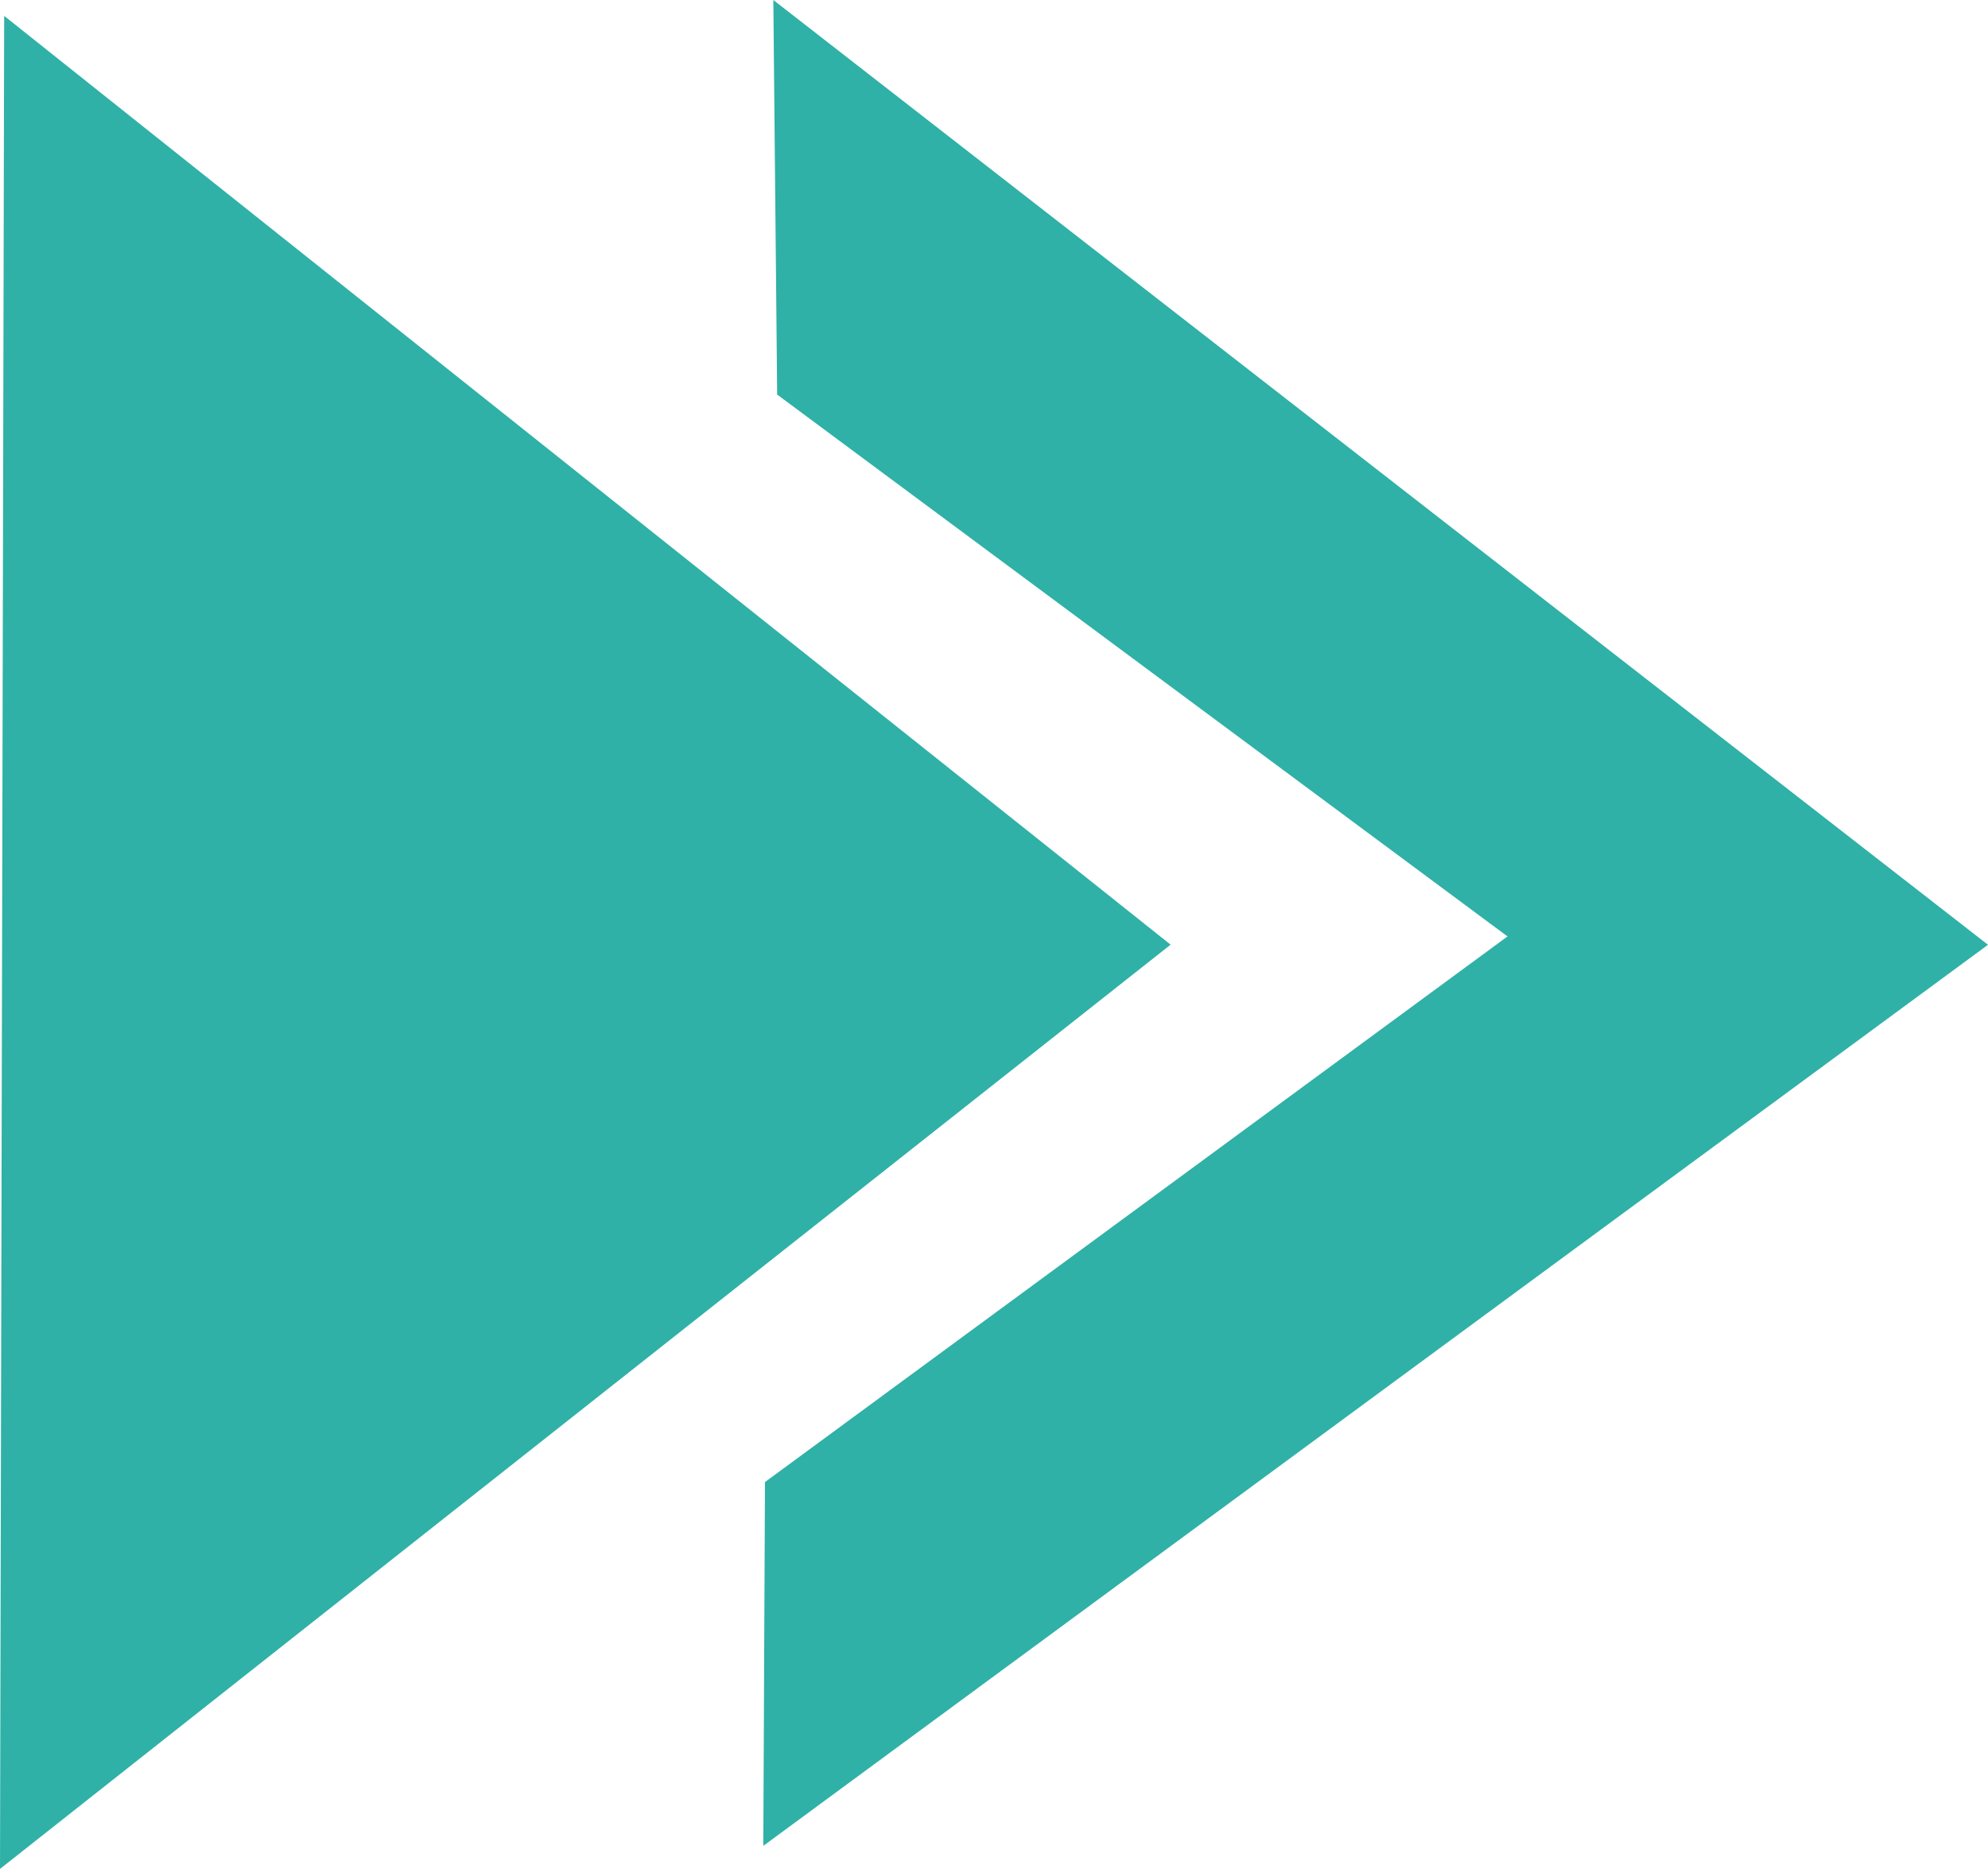
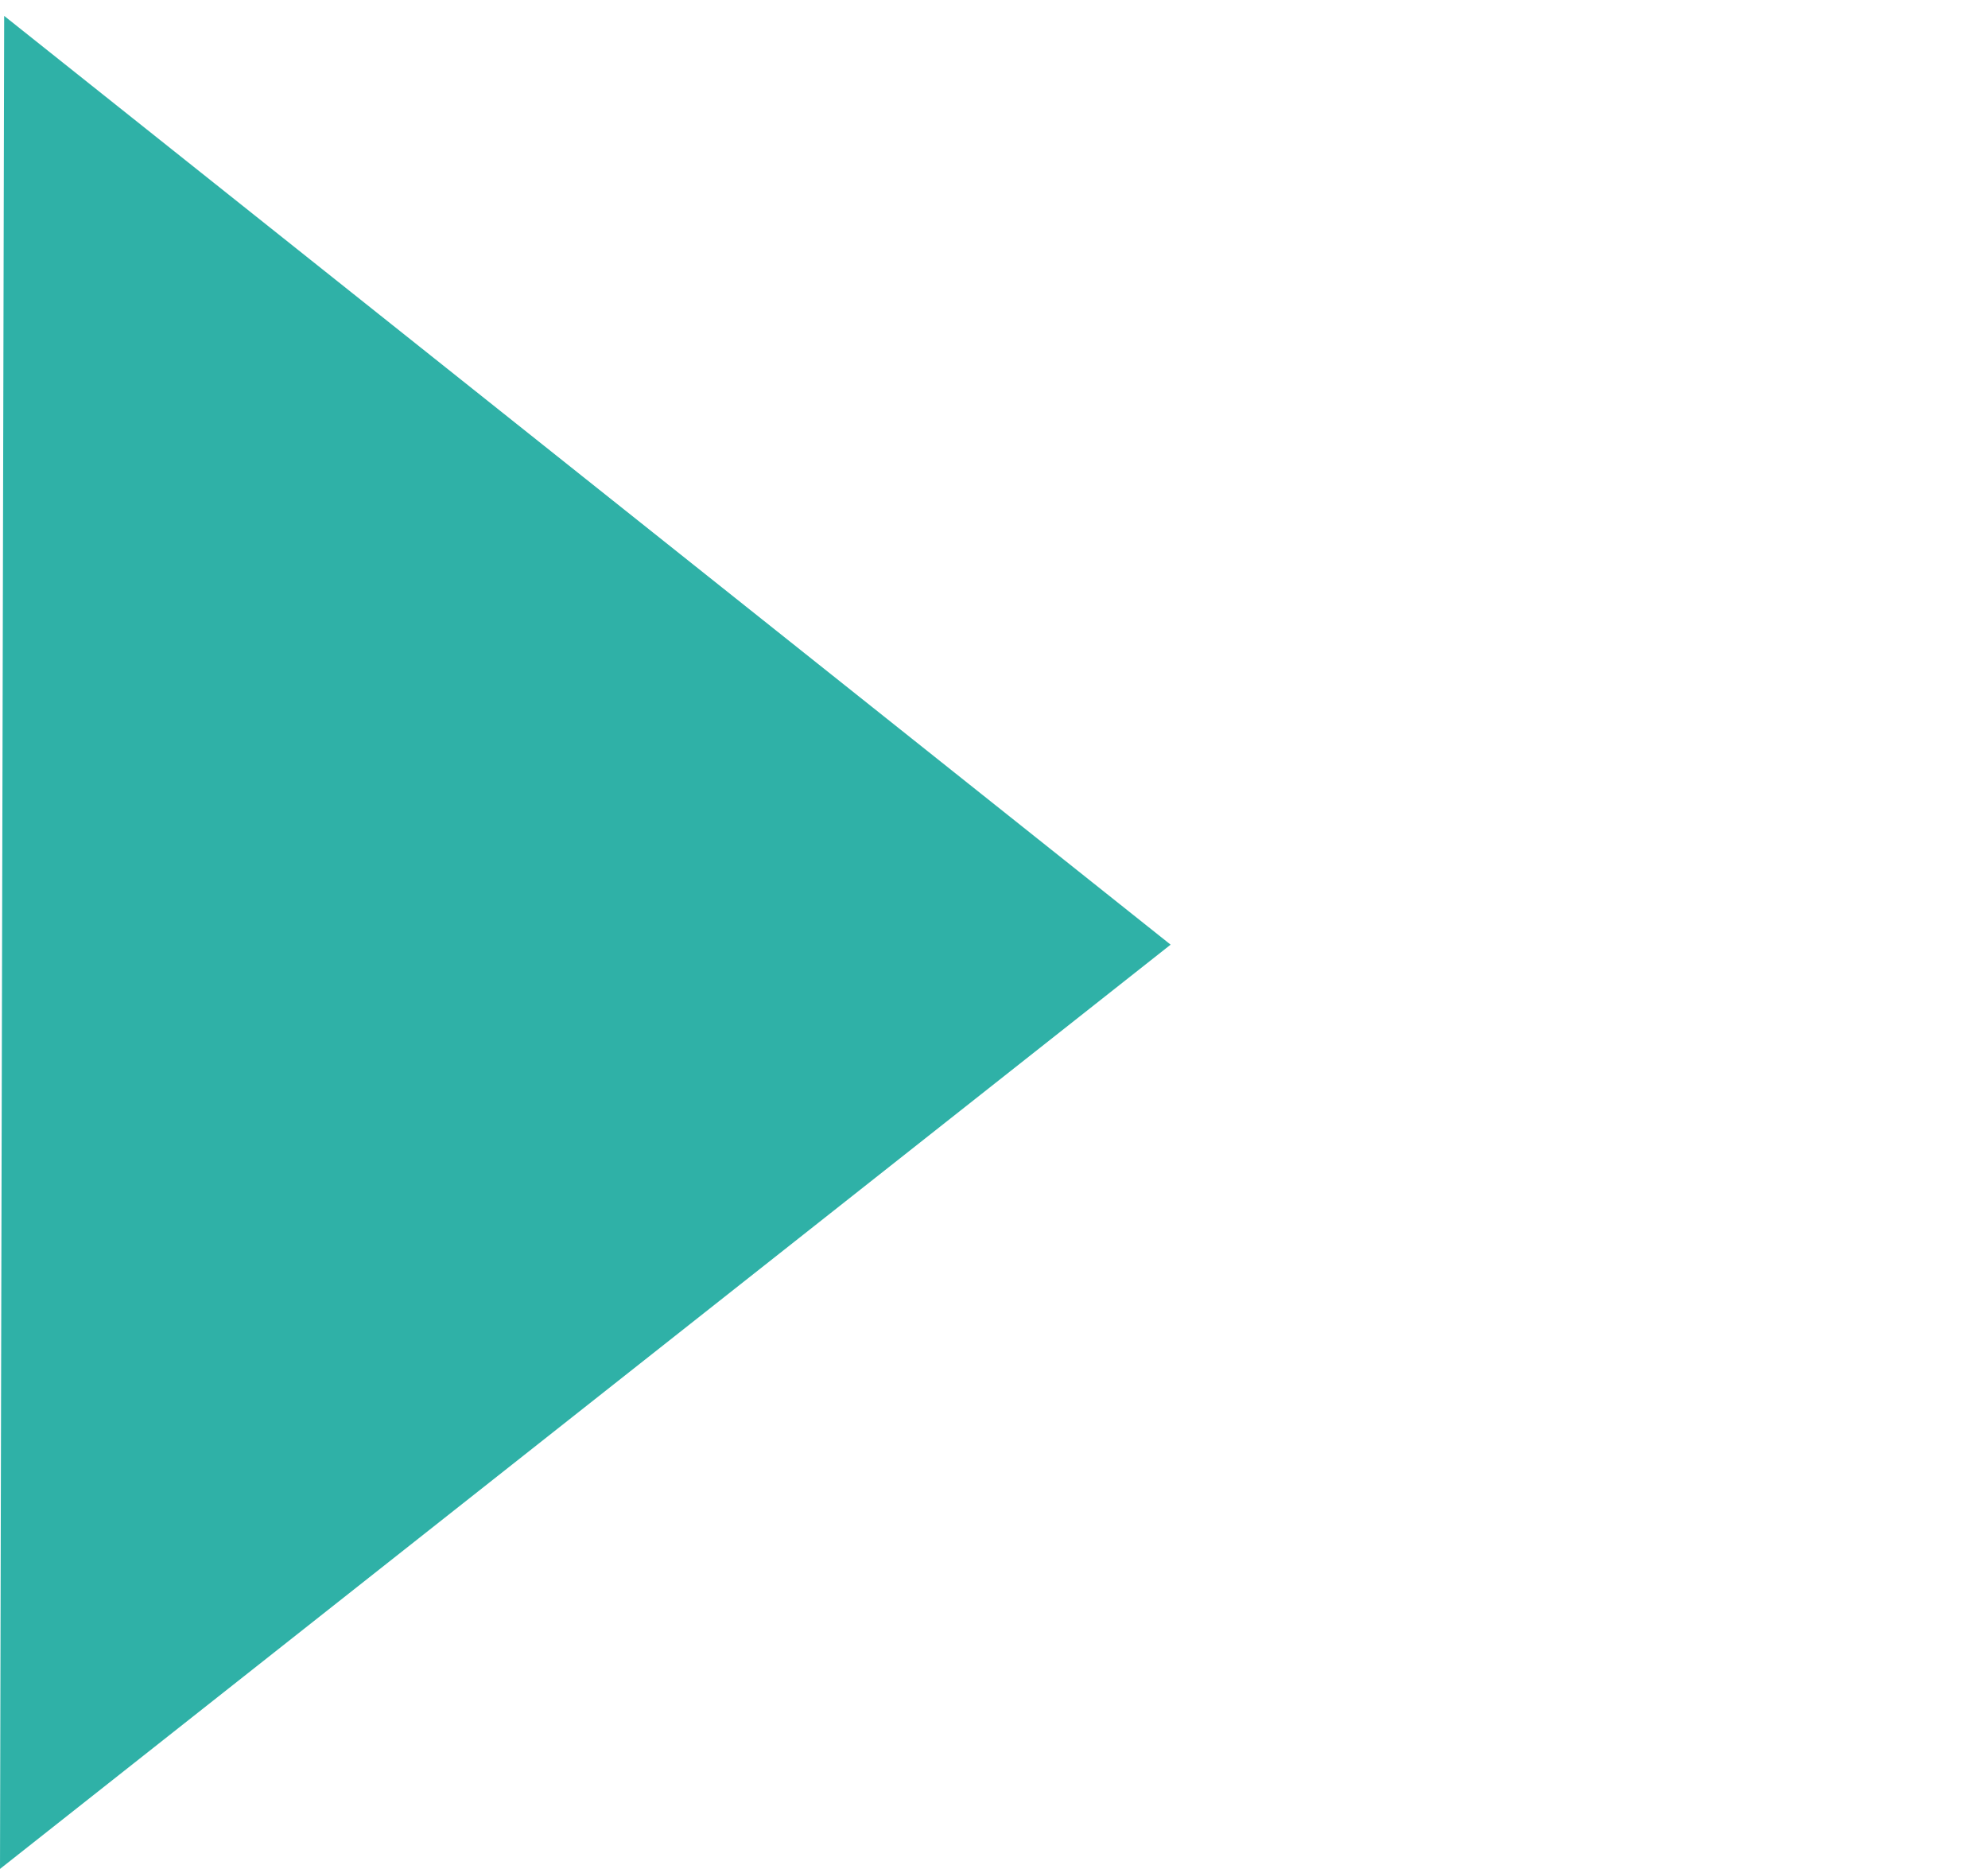
<svg xmlns="http://www.w3.org/2000/svg" width="16.653" height="15.653" viewBox="0 0 16.653 15.653">
  <defs>
    <style>.a{fill:#2fb1a7;fill-rule:evenodd;}</style>
  </defs>
-   <path class="a" d="M193.511,133.005l-.035,15.519,9.806-7.741-9.771-7.779Zm6.474,3.17,6.119,4.539-6.22,4.57-.014,3.047,10.259-7.547-10.175-7.913.032,3.3Z" transform="translate(-193.476 -132.871)" />
+   <path class="a" d="M193.511,133.005l-.035,15.519,9.806-7.741-9.771-7.779ZZ" transform="translate(-193.476 -132.871)" />
</svg>